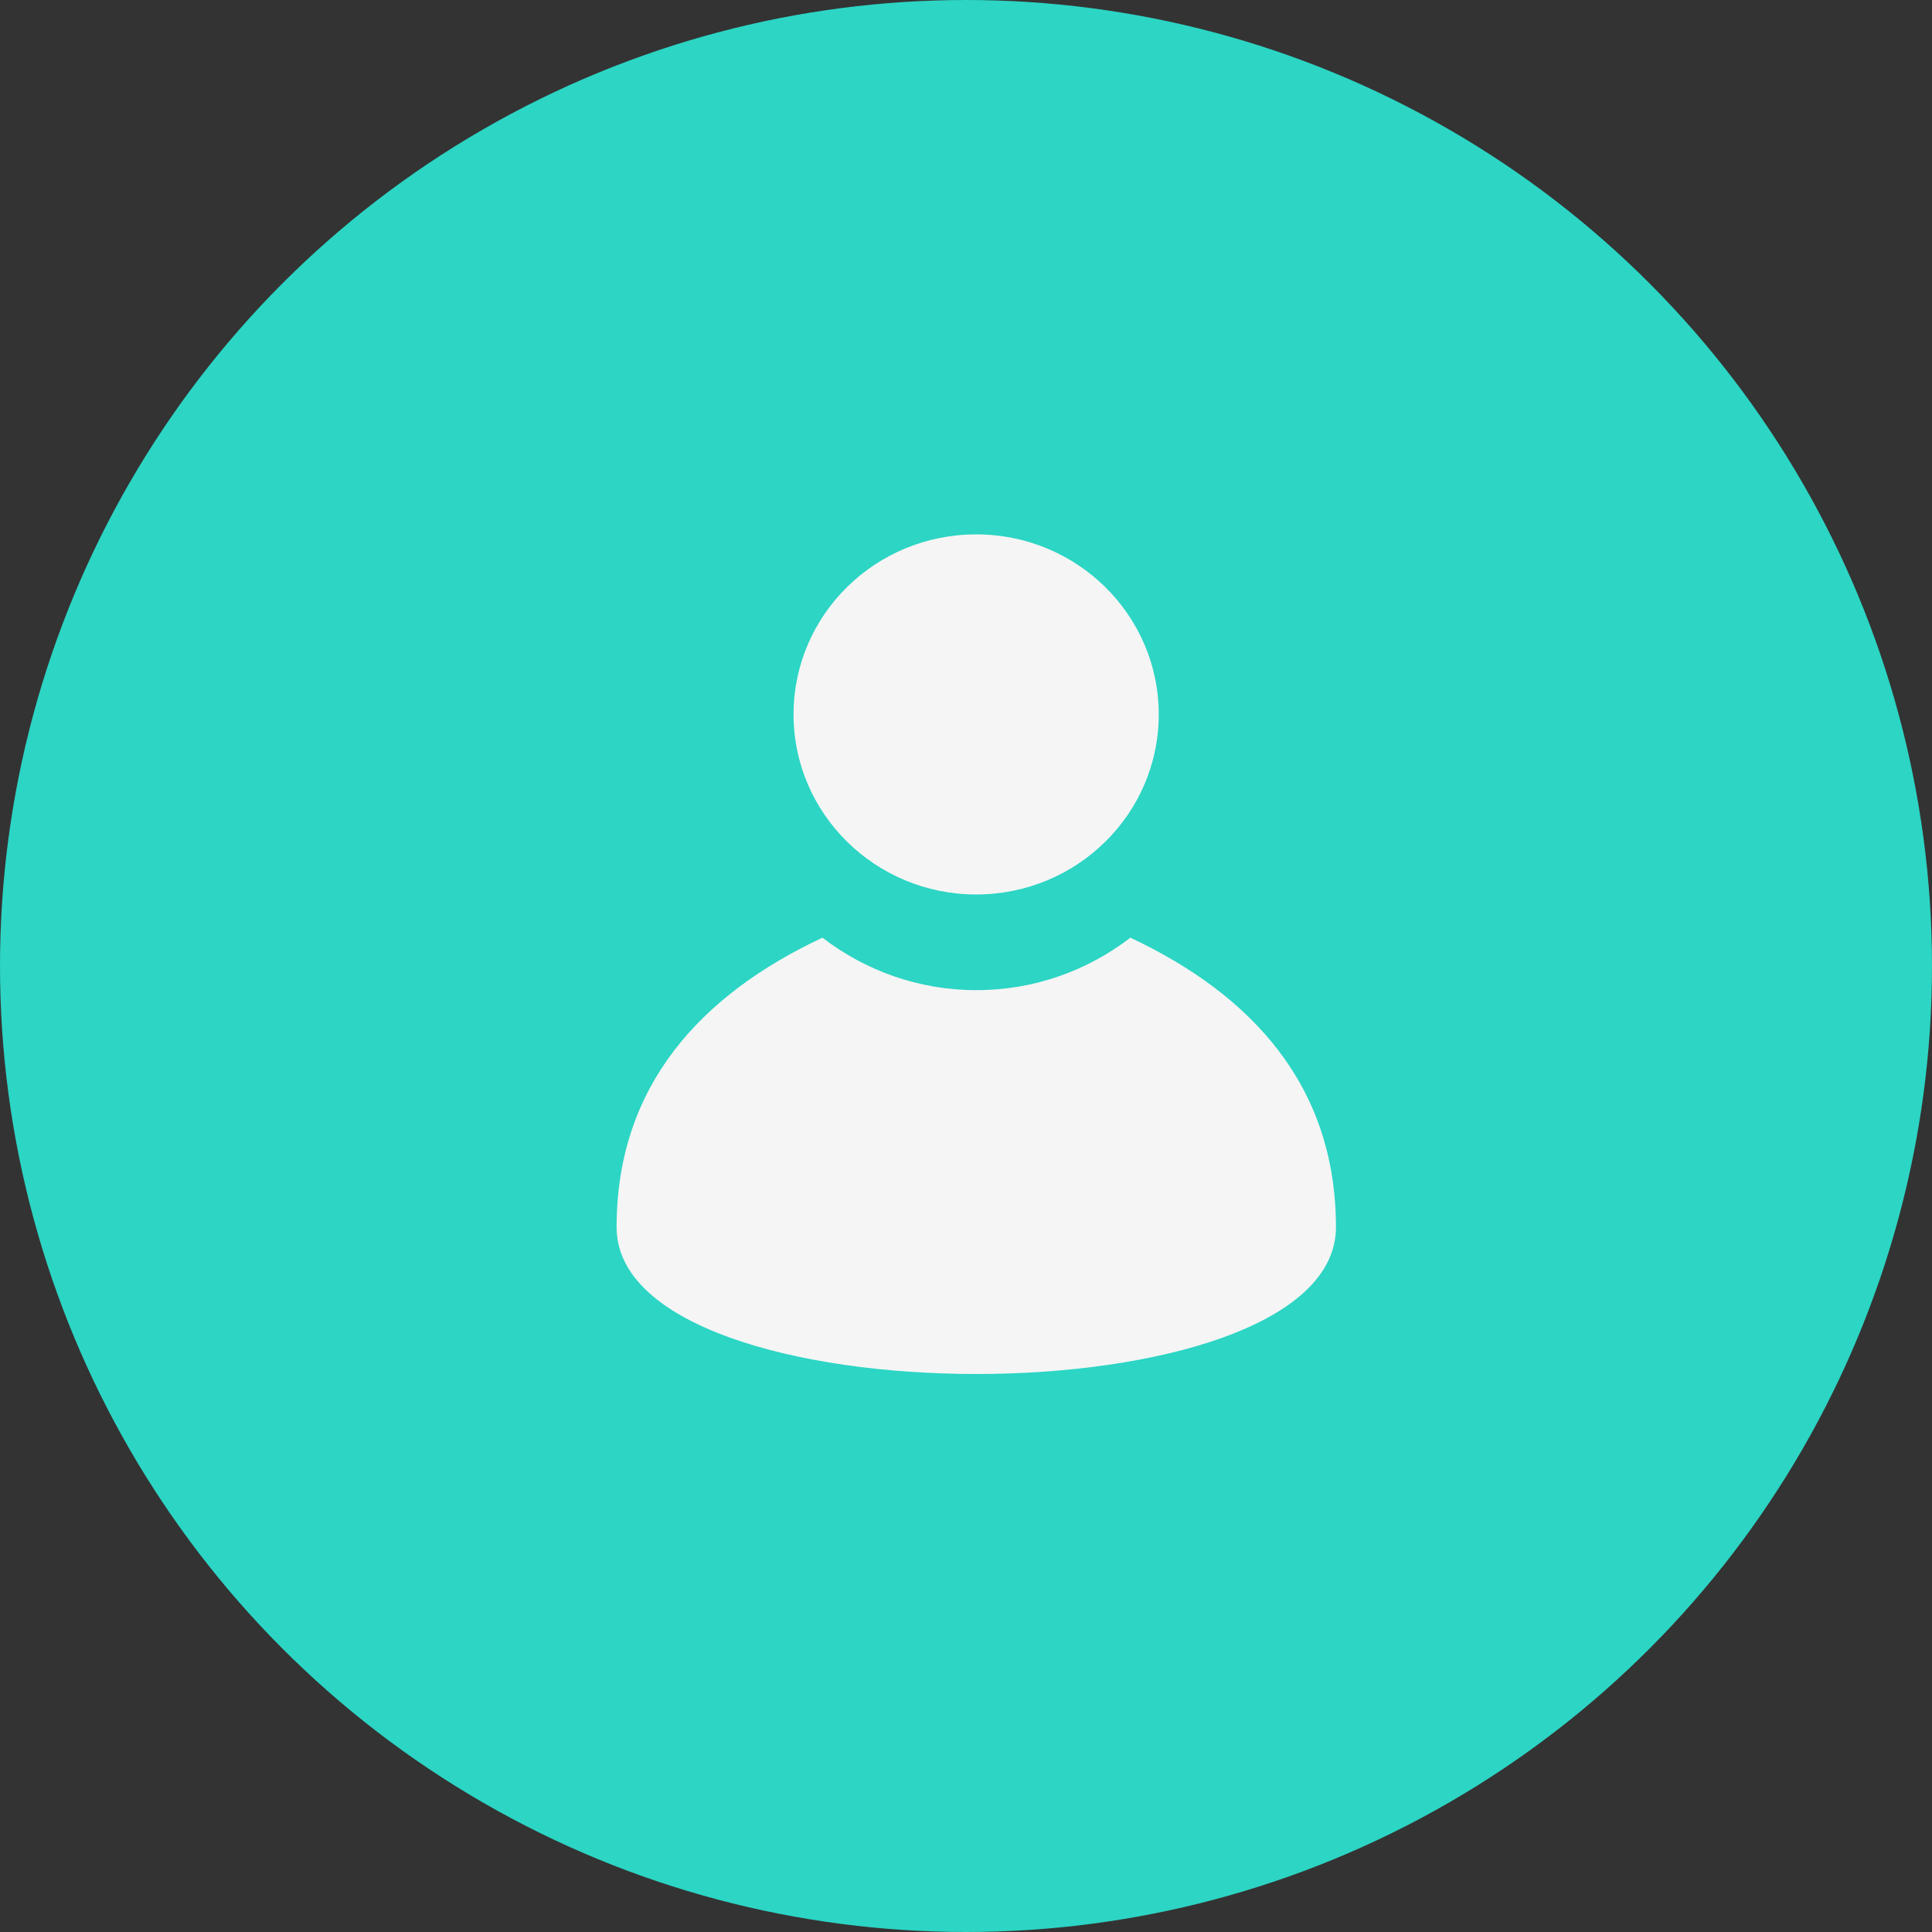
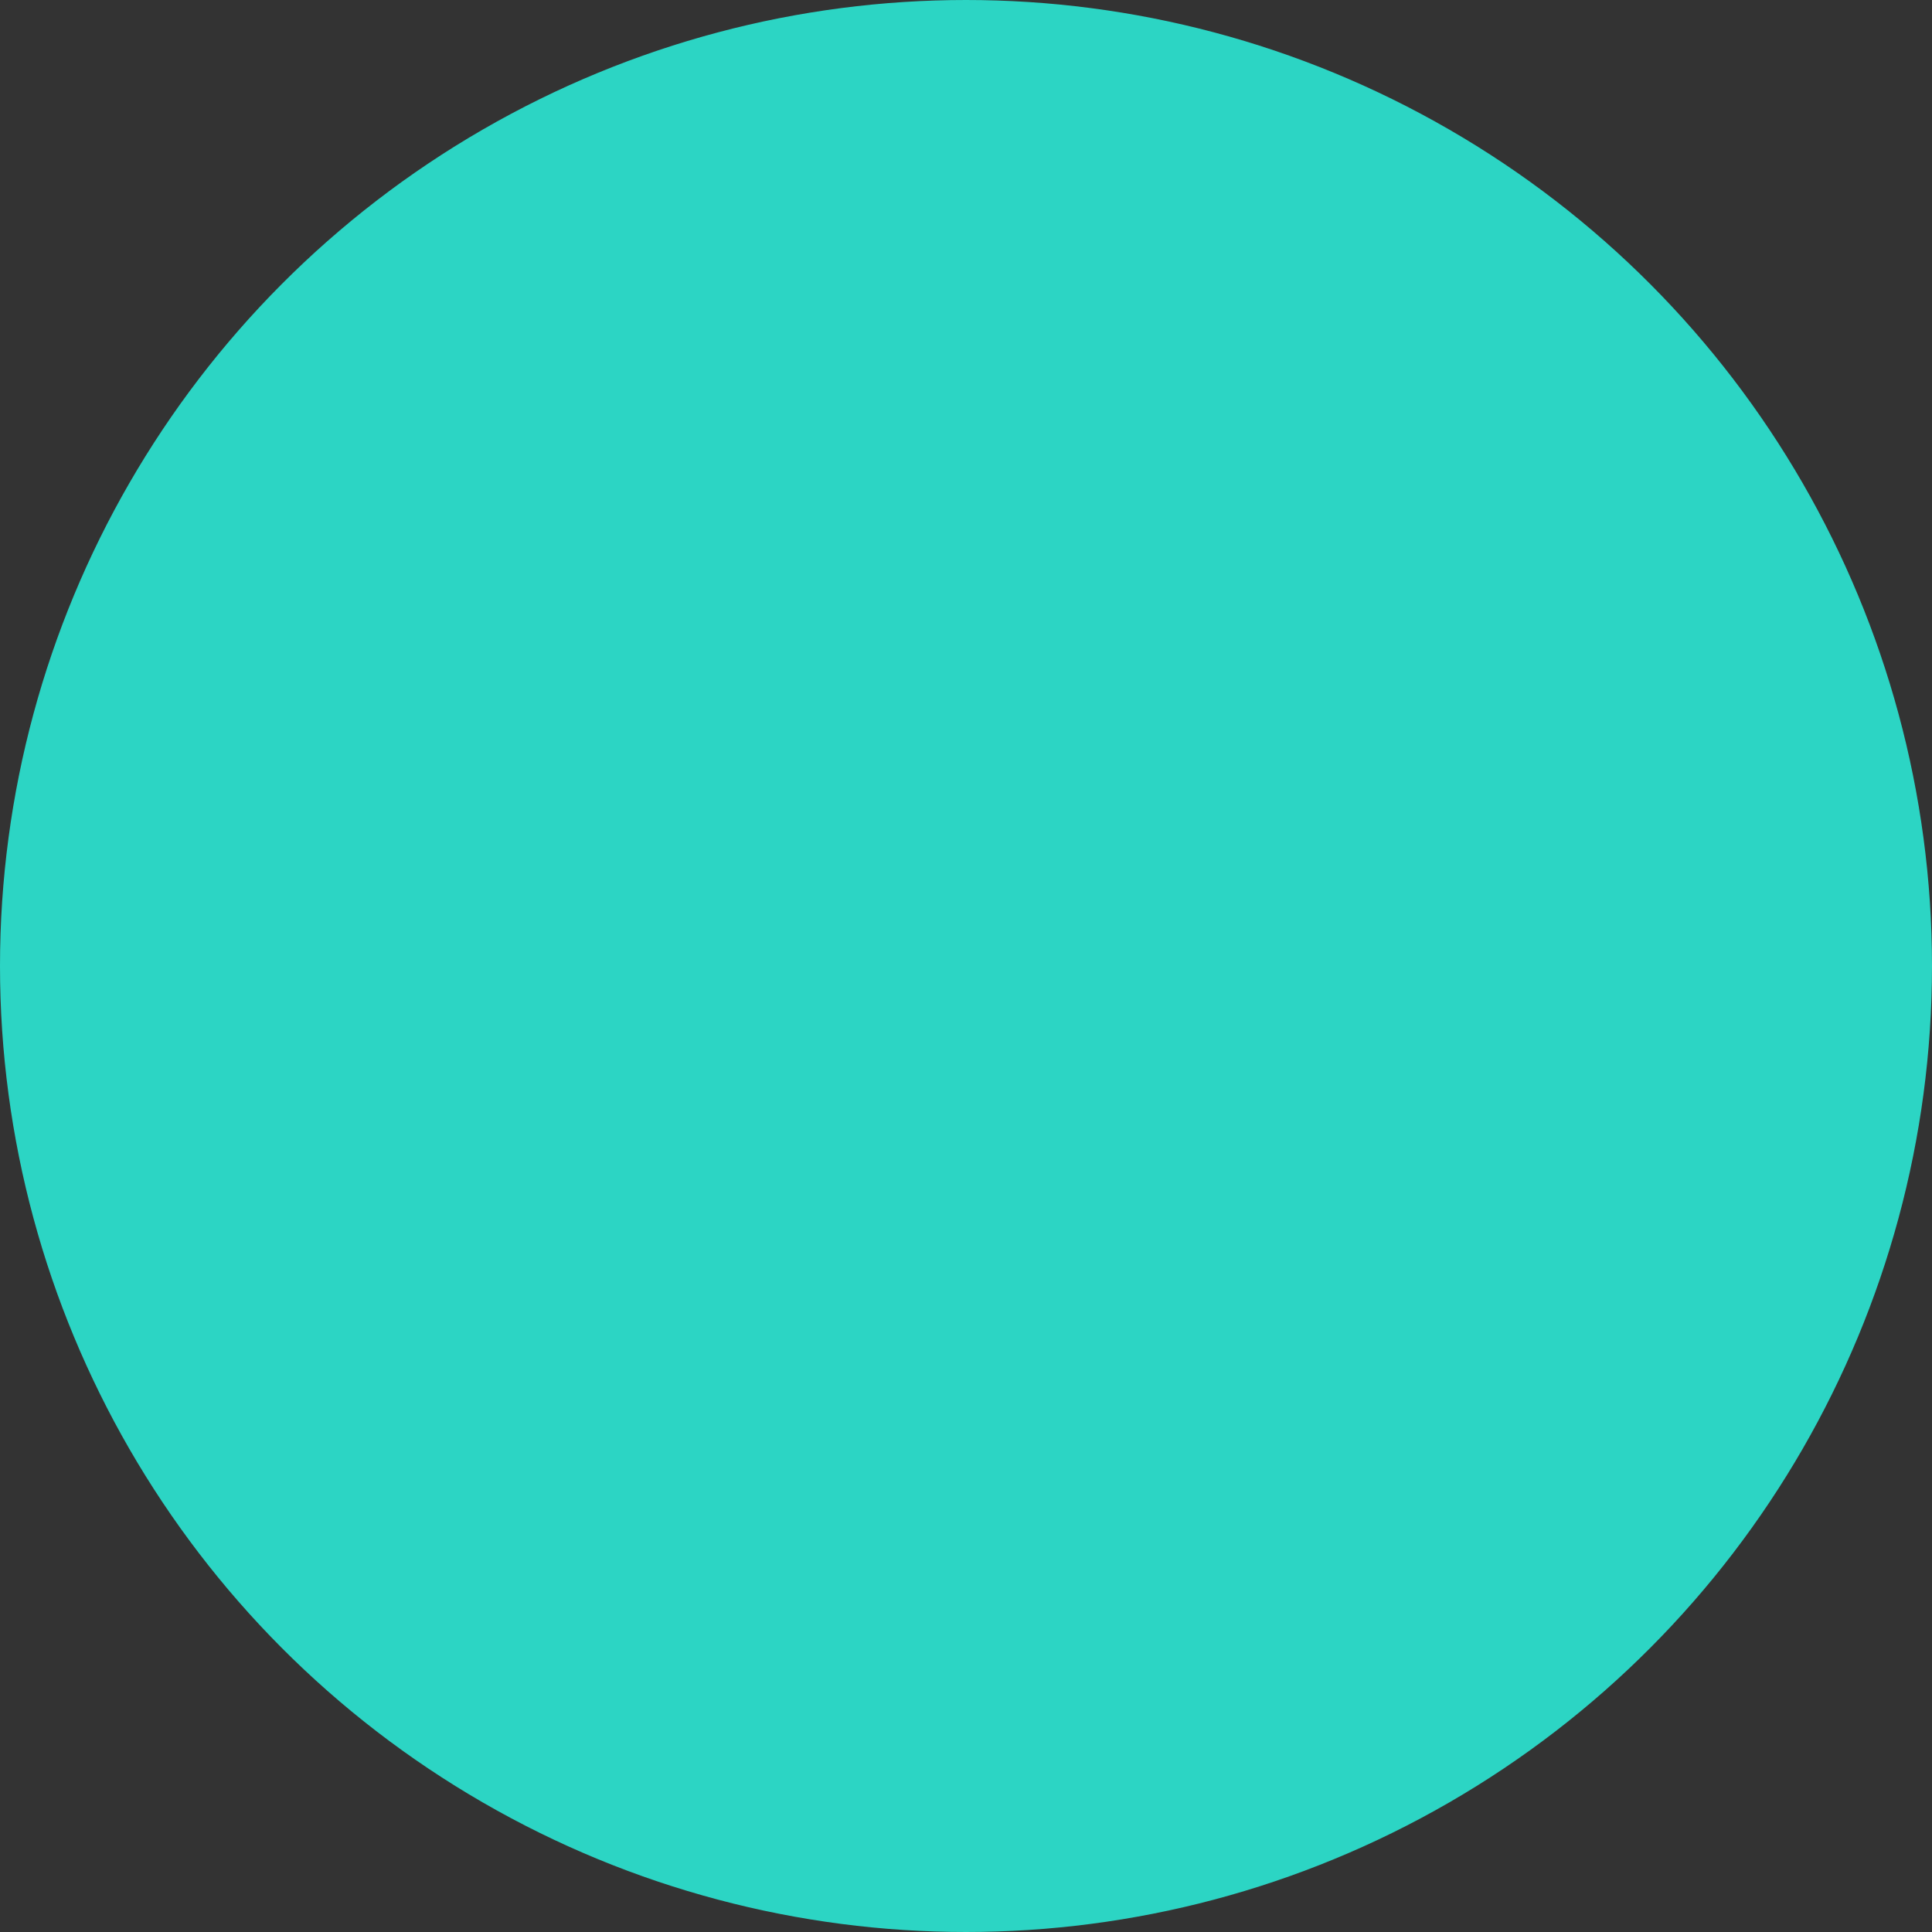
<svg xmlns="http://www.w3.org/2000/svg" width="94" height="94" viewBox="0 0 94 94" fill="none">
  <rect x="0" y="0" width="94" height="94" fill="#333333" stroke="none" />
  <circle cx="47" cy="47" r="46.5" fill="#2CD5C4" stroke="#2CD5C4" />
  <g clip-path="url(#clip0_314_568)">
-     <path d="M65 59.708C65 52.827 60.899 48.395 54.998 45.622C52.922 47.216 50.332 48.175 47.507 48.175C44.681 48.175 42.092 47.216 40.015 45.622C34.101 48.395 30 52.827 30 59.708C30 69.232 65 69.232 65 59.708Z" fill="#F5F5F5" />
-     <path d="M47.494 43.52C52.409 43.52 56.378 39.593 56.378 34.76C56.378 29.926 52.409 26 47.494 26C42.578 26 38.609 29.926 38.609 34.76C38.609 39.593 42.591 43.52 47.494 43.52Z" fill="#F5F5F5" />
-   </g>
+     </g>
  <defs>
    <clipPath id="clip0_314_568">
      <rect width="35" height="41" fill="white" transform="translate(30 26)" />
    </clipPath>
  </defs>
</svg>